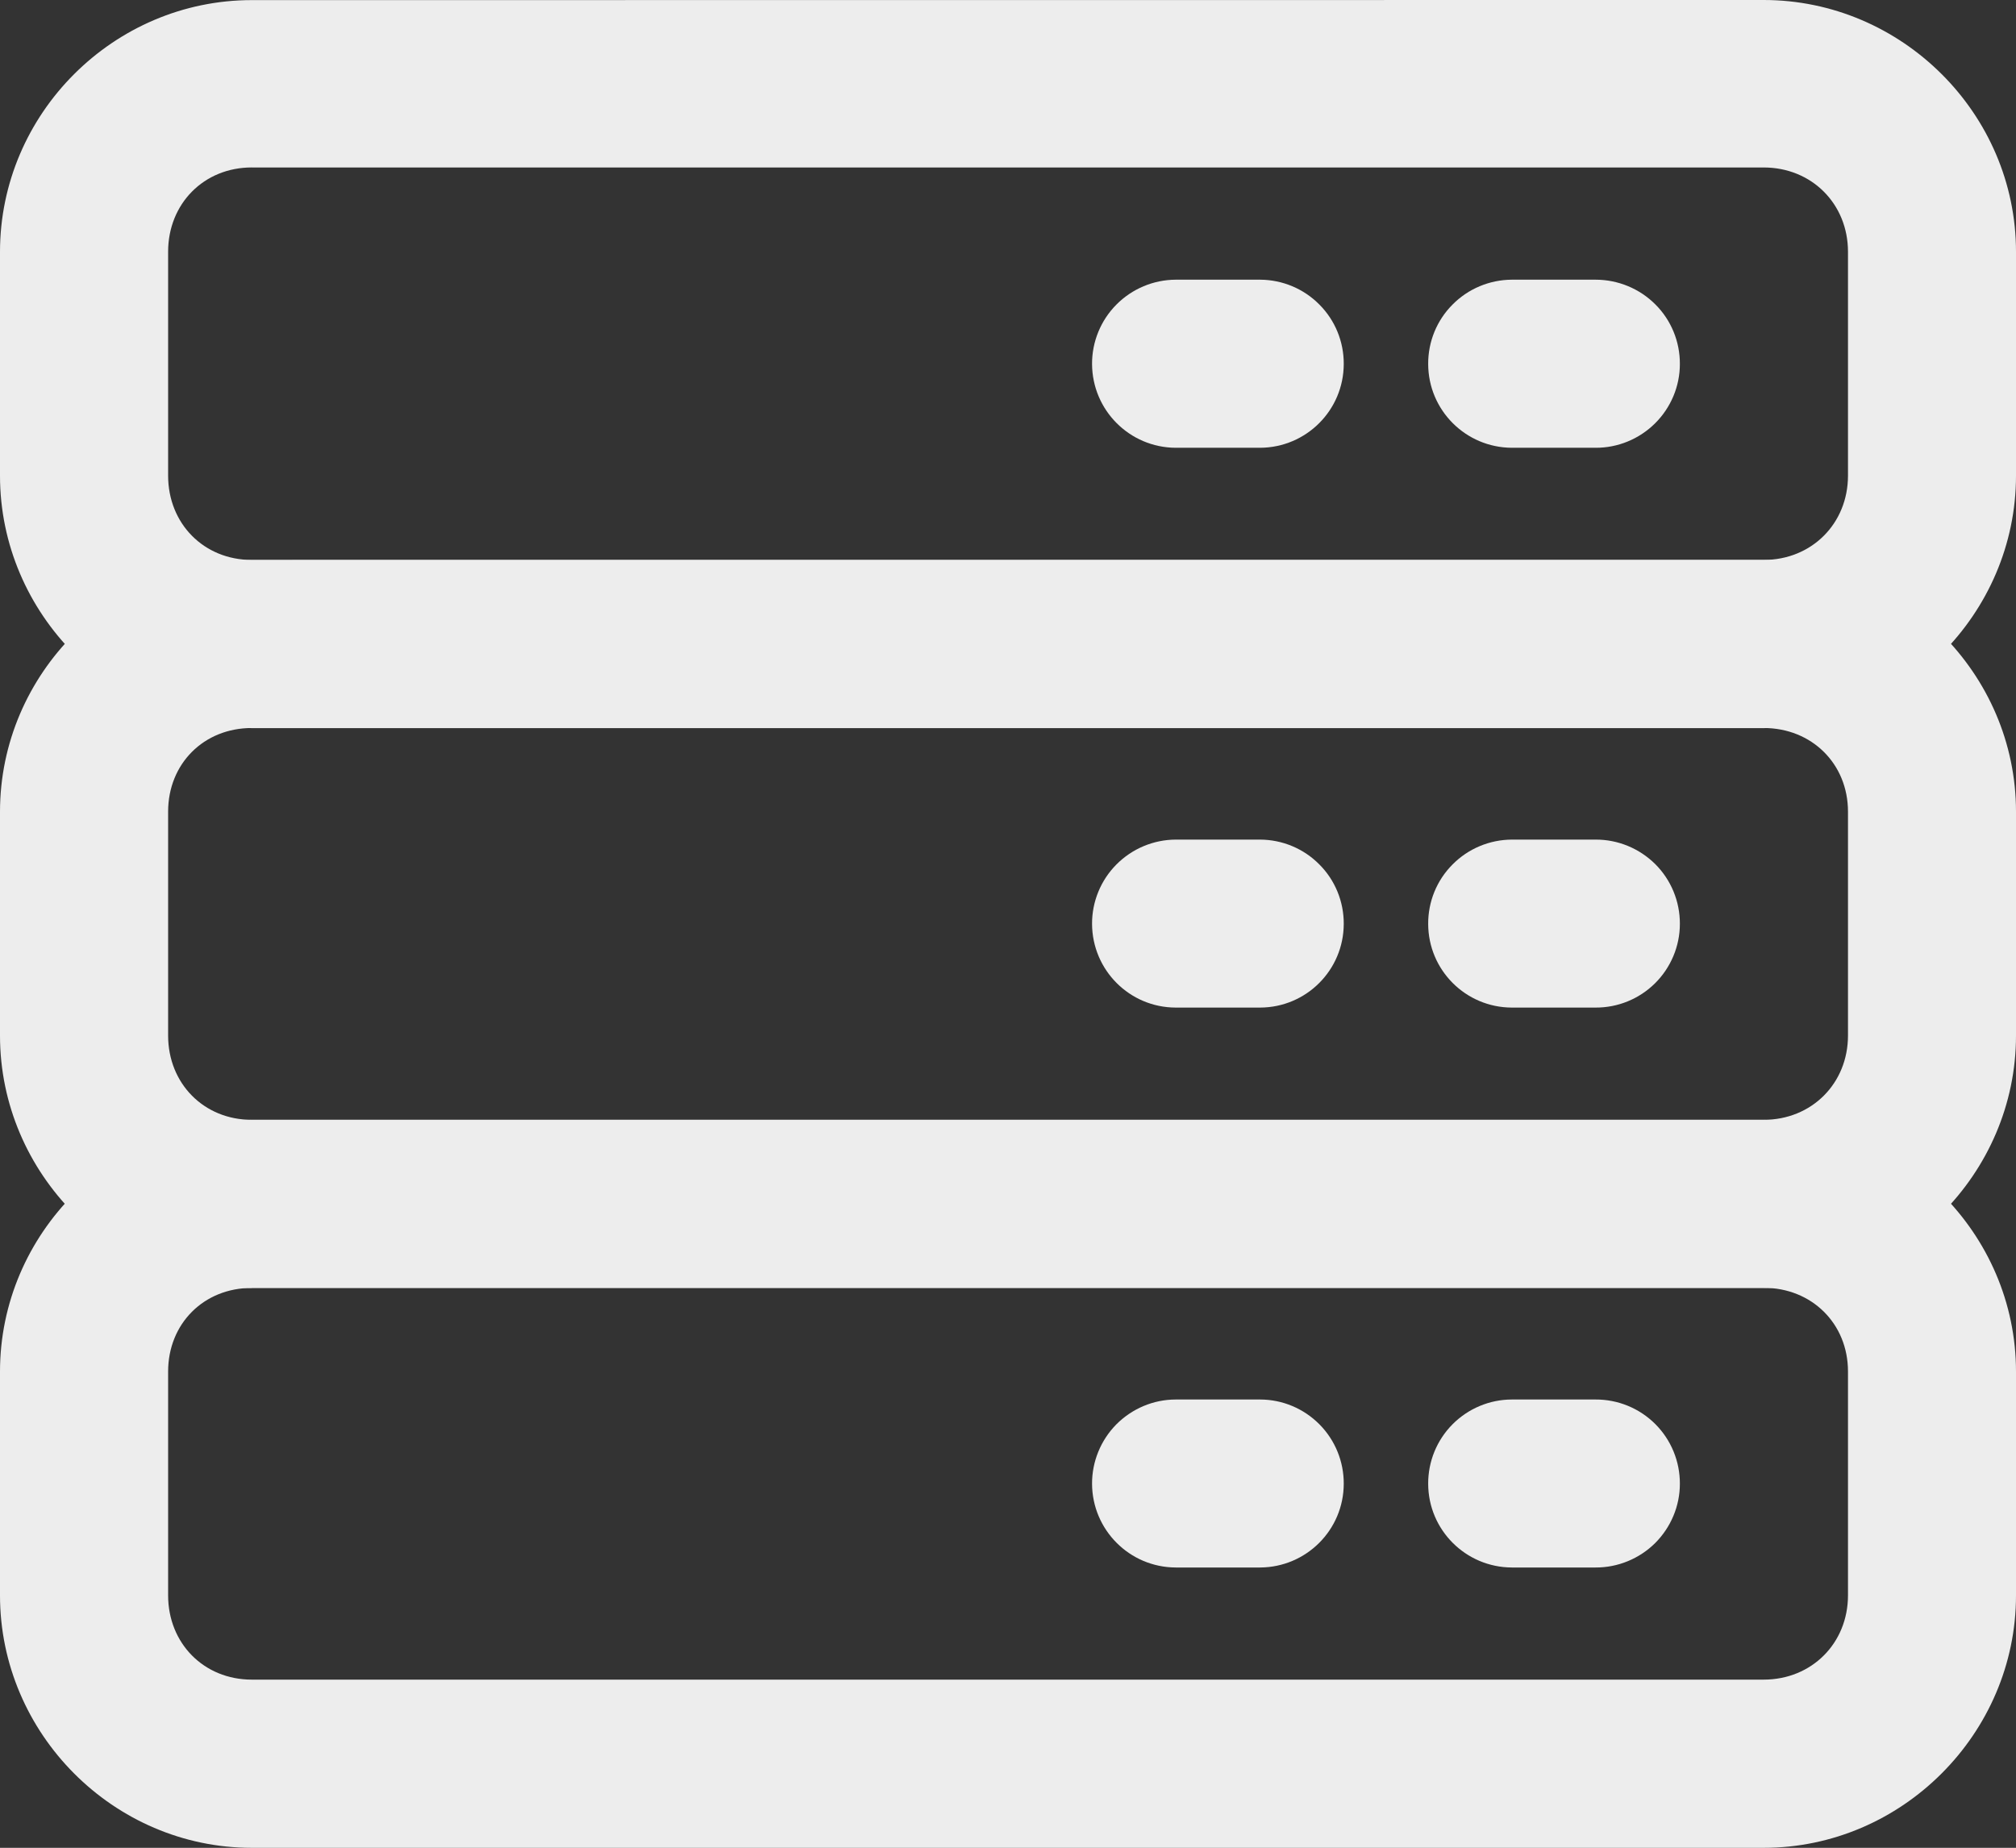
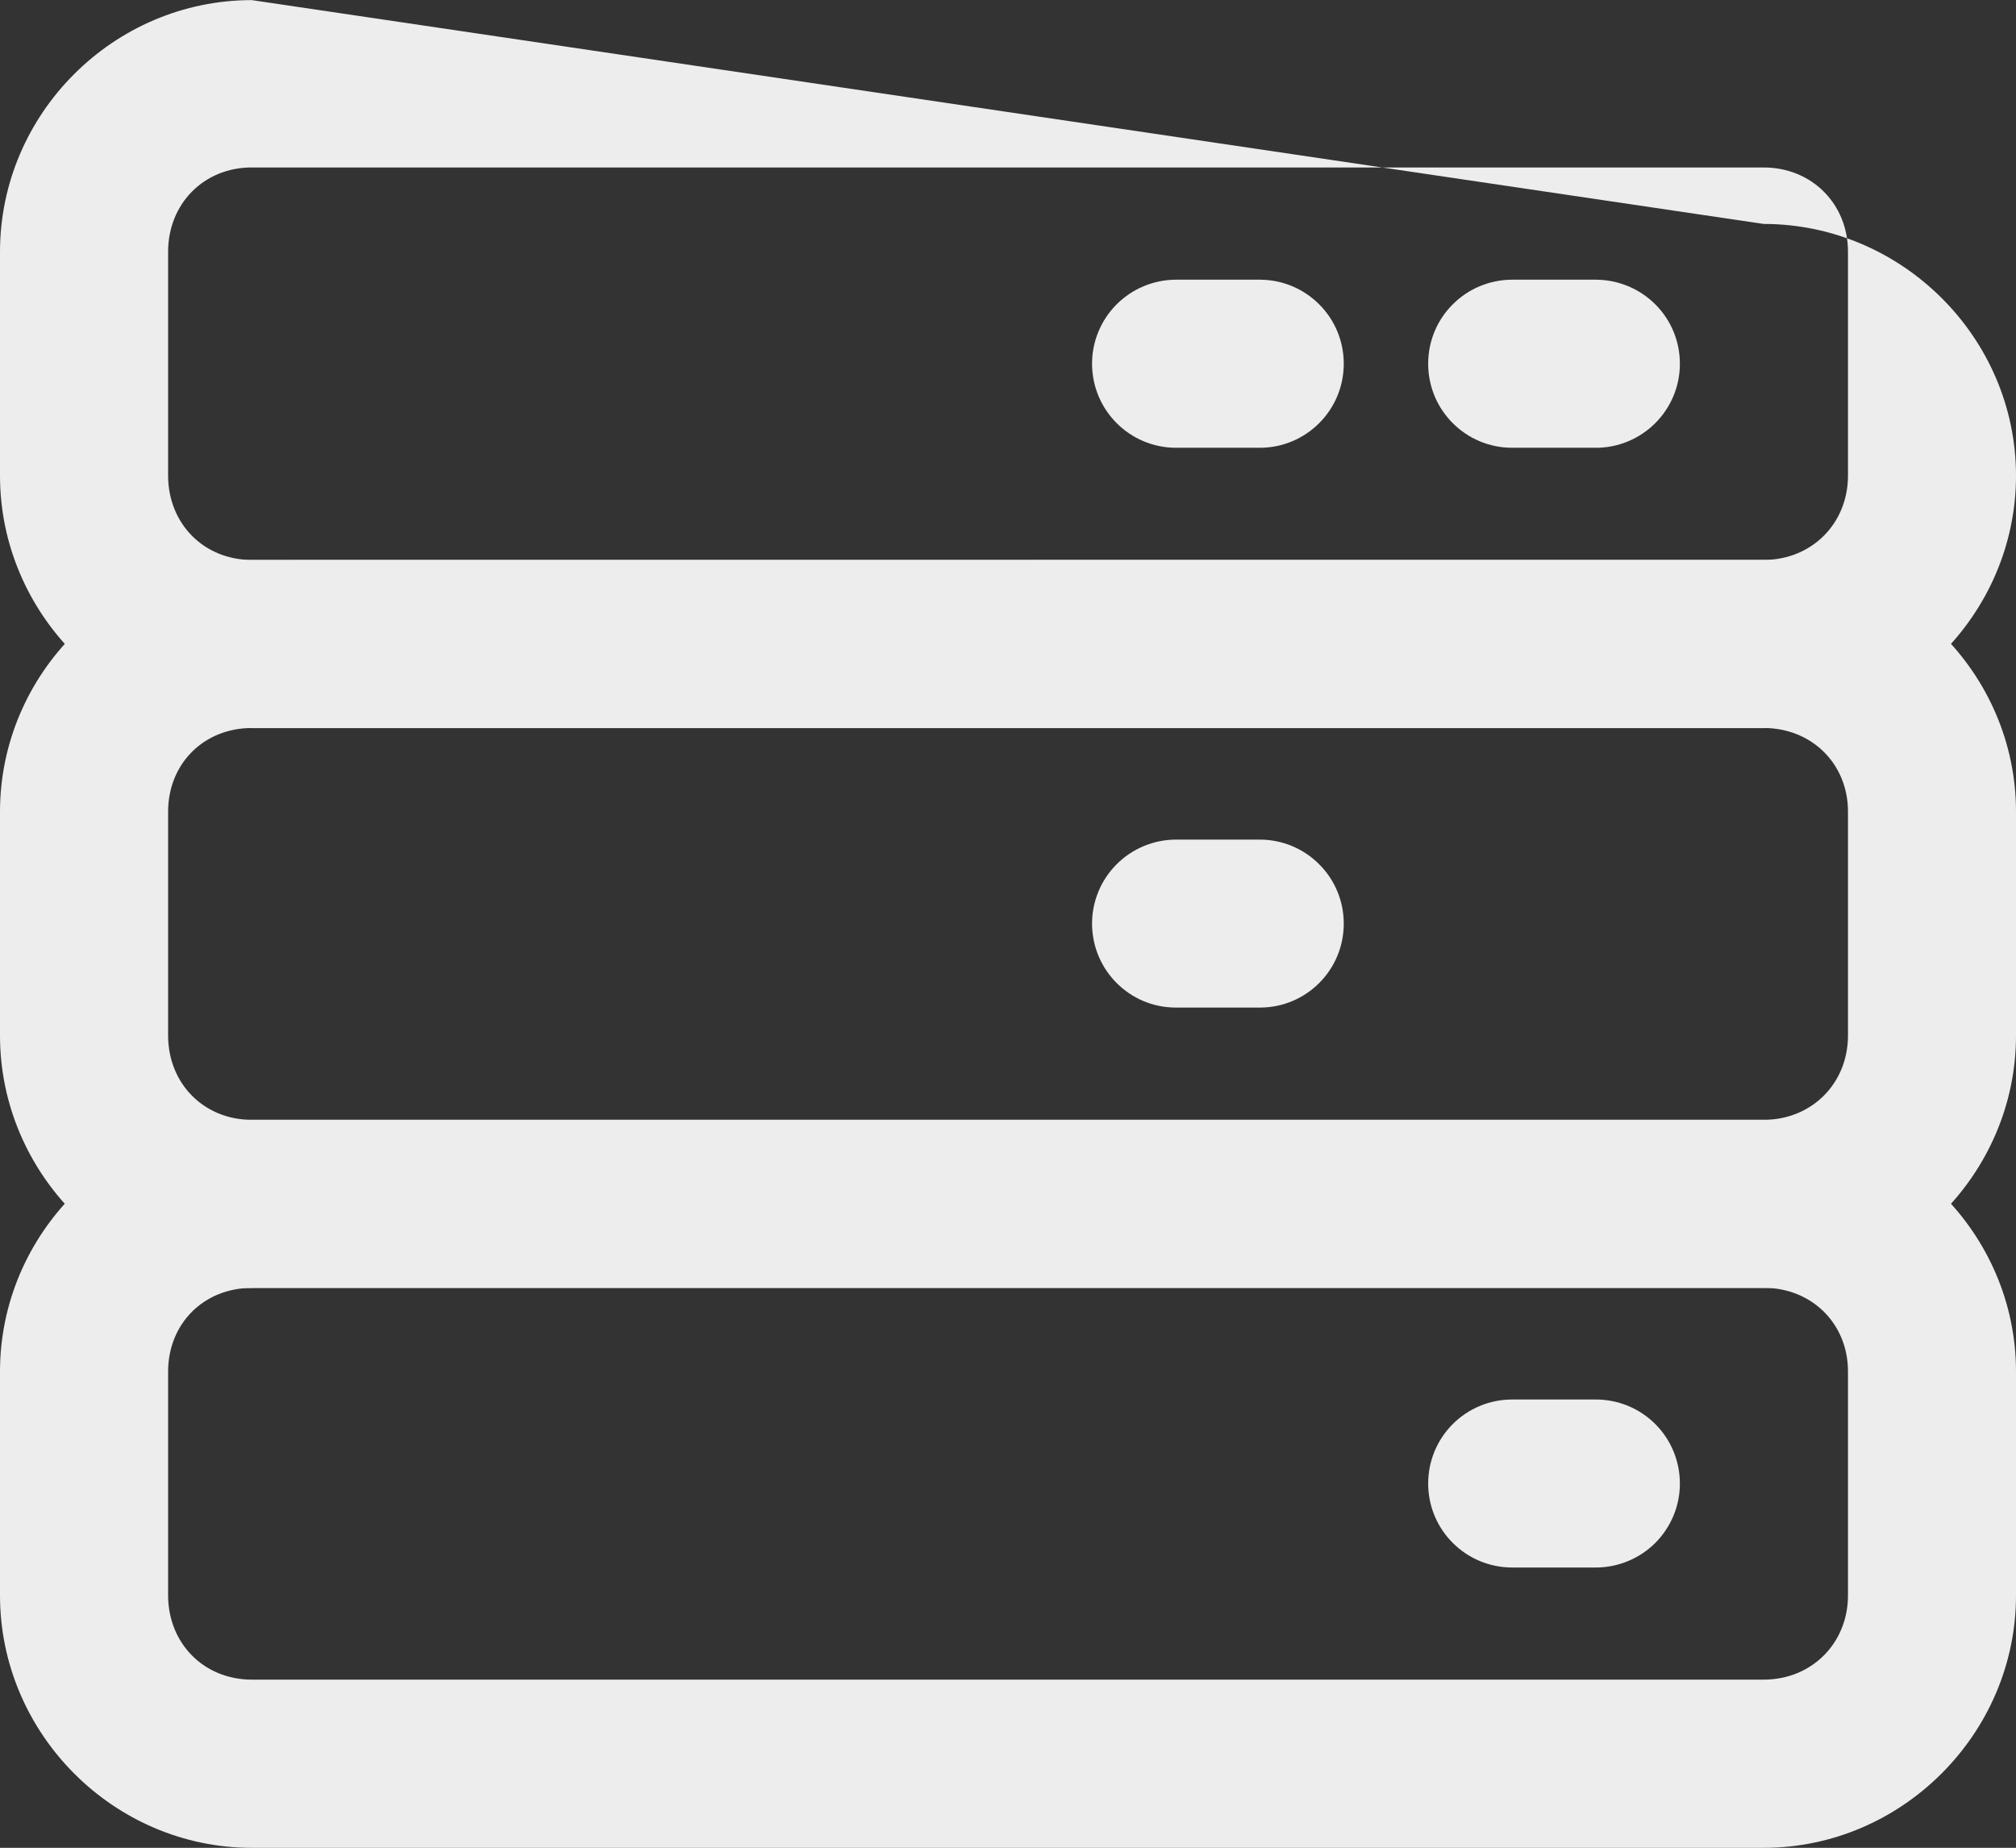
<svg xmlns="http://www.w3.org/2000/svg" xmlns:ns1="http://sodipodi.sourceforge.net/DTD/sodipodi-0.dtd" xmlns:ns2="http://www.inkscape.org/namespaces/inkscape" width="74.996pt" height="68.75pt" version="1.1" viewBox="0 0 74.996 68.75" id="svg9" ns1:docname="hosting-light.svg">
  <rect x="0" y="0" width="74.996" height="68.75" fill="#333333" stroke="none" />
  <defs id="defs9" />
  <ns1:namedview id="namedview9" pagecolor="#ffffff" bordercolor="#000000" borderopacity="0.25" ns2:showpageshadow="2" ns2:pageopacity="0.0" ns2:pagecheckerboard="0" ns2:deskcolor="#d1d1d1" ns2:document-units="pt" />
  <path d="m 56.242,52.07 c -0.828,0 -1.625,0.336 -2.207,0.922 -0.586,0.59 -0.91,1.387 -0.906,2.215 0.004,1.715 1.395,3.106 3.113,3.113 h 3.113 c 0.828,0.004 1.625,-0.324 2.215,-0.906 0.586,-0.586 0.922,-1.379 0.922,-2.207 0.004,-0.832 -0.324,-1.633 -0.914,-2.223 -0.59,-0.59 -1.391,-0.918 -2.223,-0.914 z" fill="#ededed" id="path1" ns2:export-filename="hosting-light.svg" ns2:export-xdpi="96" ns2:export-ydpi="96" />
-   <path d="m 43.738,52.07 c -0.828,0 -1.621,0.336 -2.207,0.922 -0.582,0.59 -0.91,1.387 -0.906,2.215 0.008,1.715 1.395,3.106 3.113,3.113 h 3.137 c 1.719,-0.008 3.109,-1.398 3.113,-3.113 0.004,-0.828 -0.32,-1.625 -0.906,-2.215 -0.582,-0.586 -1.375,-0.922 -2.207,-0.922 z" fill="#ededed" id="path2" />
-   <path d="m 56.242,31.238 c -0.828,0.004 -1.625,0.336 -2.207,0.926 -0.586,0.586 -0.91,1.383 -0.906,2.211 0.004,1.719 1.395,3.109 3.113,3.113 h 3.113 c 0.828,0.004 1.625,-0.32 2.215,-0.906 0.586,-0.582 0.922,-1.379 0.922,-2.207 0.004,-0.832 -0.324,-1.633 -0.914,-2.223 -0.59,-0.586 -1.391,-0.918 -2.223,-0.914 z" fill="#ededed" id="path3" />
  <path d="m 43.738,31.238 c -0.828,0.004 -1.621,0.336 -2.207,0.926 -0.582,0.586 -0.91,1.383 -0.906,2.211 0.008,1.719 1.395,3.109 3.113,3.113 h 3.137 c 1.719,-0.004 3.109,-1.395 3.113,-3.113 0.004,-0.828 -0.32,-1.625 -0.906,-2.211 -0.582,-0.59 -1.375,-0.922 -2.207,-0.926 z" fill="#ededed" id="path4" />
-   <path d="m 9.367,0.004 c -5.141,0 -9.367,4.227 -9.367,9.367 v 8.328 c 0,5.141 4.227,9.391 9.367,9.391 H 65.609 c 5.141,0 9.387,-4.25 9.387,-9.391 V 9.367 c 0,-5.141 -4.25,-9.367 -9.387,-9.367 z m 0,6.227 H 65.609 c 1.785,0 3.137,1.352 3.137,3.137 v 8.328 c 0,1.785 -1.352,3.137 -3.137,3.137 H 9.367 c -1.785,0 -3.113,-1.352 -3.113,-3.137 V 9.367 c 0,-1.785 1.328,-3.137 3.113,-3.137 z" fill="#ededed" id="path5" />
+   <path d="m 9.367,0.004 c -5.141,0 -9.367,4.227 -9.367,9.367 v 8.328 c 0,5.141 4.227,9.391 9.367,9.391 H 65.609 c 5.141,0 9.387,-4.25 9.387,-9.391 c 0,-5.141 -4.25,-9.367 -9.387,-9.367 z m 0,6.227 H 65.609 c 1.785,0 3.137,1.352 3.137,3.137 v 8.328 c 0,1.785 -1.352,3.137 -3.137,3.137 H 9.367 c -1.785,0 -3.113,-1.352 -3.113,-3.137 V 9.367 c 0,-1.785 1.328,-3.137 3.113,-3.137 z" fill="#ededed" id="path5" />
  <path d="m 56.242,10.406 c -0.828,0.004 -1.625,0.336 -2.207,0.926 -0.586,0.586 -0.91,1.383 -0.906,2.211 0.004,1.719 1.395,3.109 3.113,3.117 h 3.113 c 0.828,0.004 1.625,-0.324 2.215,-0.91 0.586,-0.582 0.922,-1.375 0.922,-2.207 0.004,-0.832 -0.324,-1.633 -0.914,-2.219 -0.59,-0.59 -1.391,-0.918 -2.223,-0.918 z" fill="#ededed" id="path6" />
  <path d="m 43.738,10.406 c -0.828,0.004 -1.621,0.336 -2.207,0.926 -0.582,0.586 -0.91,1.383 -0.906,2.211 0.008,1.719 1.395,3.109 3.113,3.117 h 3.137 c 1.719,-0.008 3.109,-1.398 3.113,-3.117 0.004,-0.828 -0.32,-1.625 -0.906,-2.211 -0.582,-0.59 -1.375,-0.922 -2.207,-0.926 z" fill="#ededed" id="path7" />
  <path d="m 9.367,20.836 c -5.141,0 -9.367,4.227 -9.367,9.367 v 8.328 c 0,5.141 4.227,9.391 9.367,9.391 H 65.609 c 5.141,0 9.387,-4.25 9.387,-9.391 v -8.332 c 0,-5.141 -4.25,-9.367 -9.387,-9.367 z m 0,6.25 H 65.609 c 1.785,0 3.137,1.328 3.137,3.113 v 8.328 c 0,1.785 -1.352,3.137 -3.137,3.137 H 9.367 c -1.785,0 -3.113,-1.352 -3.113,-3.137 v -8.328 c 0,-1.785 1.328,-3.113 3.113,-3.113 z" fill="#ededed" id="path8" />
  <path d="m 9.367,41.664 c -5.141,0 -9.367,4.227 -9.367,9.367 v 8.328 c 0,5.141 4.227,9.391 9.367,9.391 H 65.609 c 5.141,0 9.387,-4.25 9.387,-9.391 v -8.328 c 0,-5.141 -4.25,-9.367 -9.387,-9.367 z m 0,6.25 H 65.609 c 1.785,0 3.137,1.328 3.137,3.113 v 8.328 c 0,1.785 -1.352,3.137 -3.137,3.137 H 9.367 c -1.785,0 -3.113,-1.352 -3.113,-3.137 v -8.324 c 0,-1.785 1.328,-3.113 3.113,-3.113 z" fill="#ededed" id="path9" />
</svg>